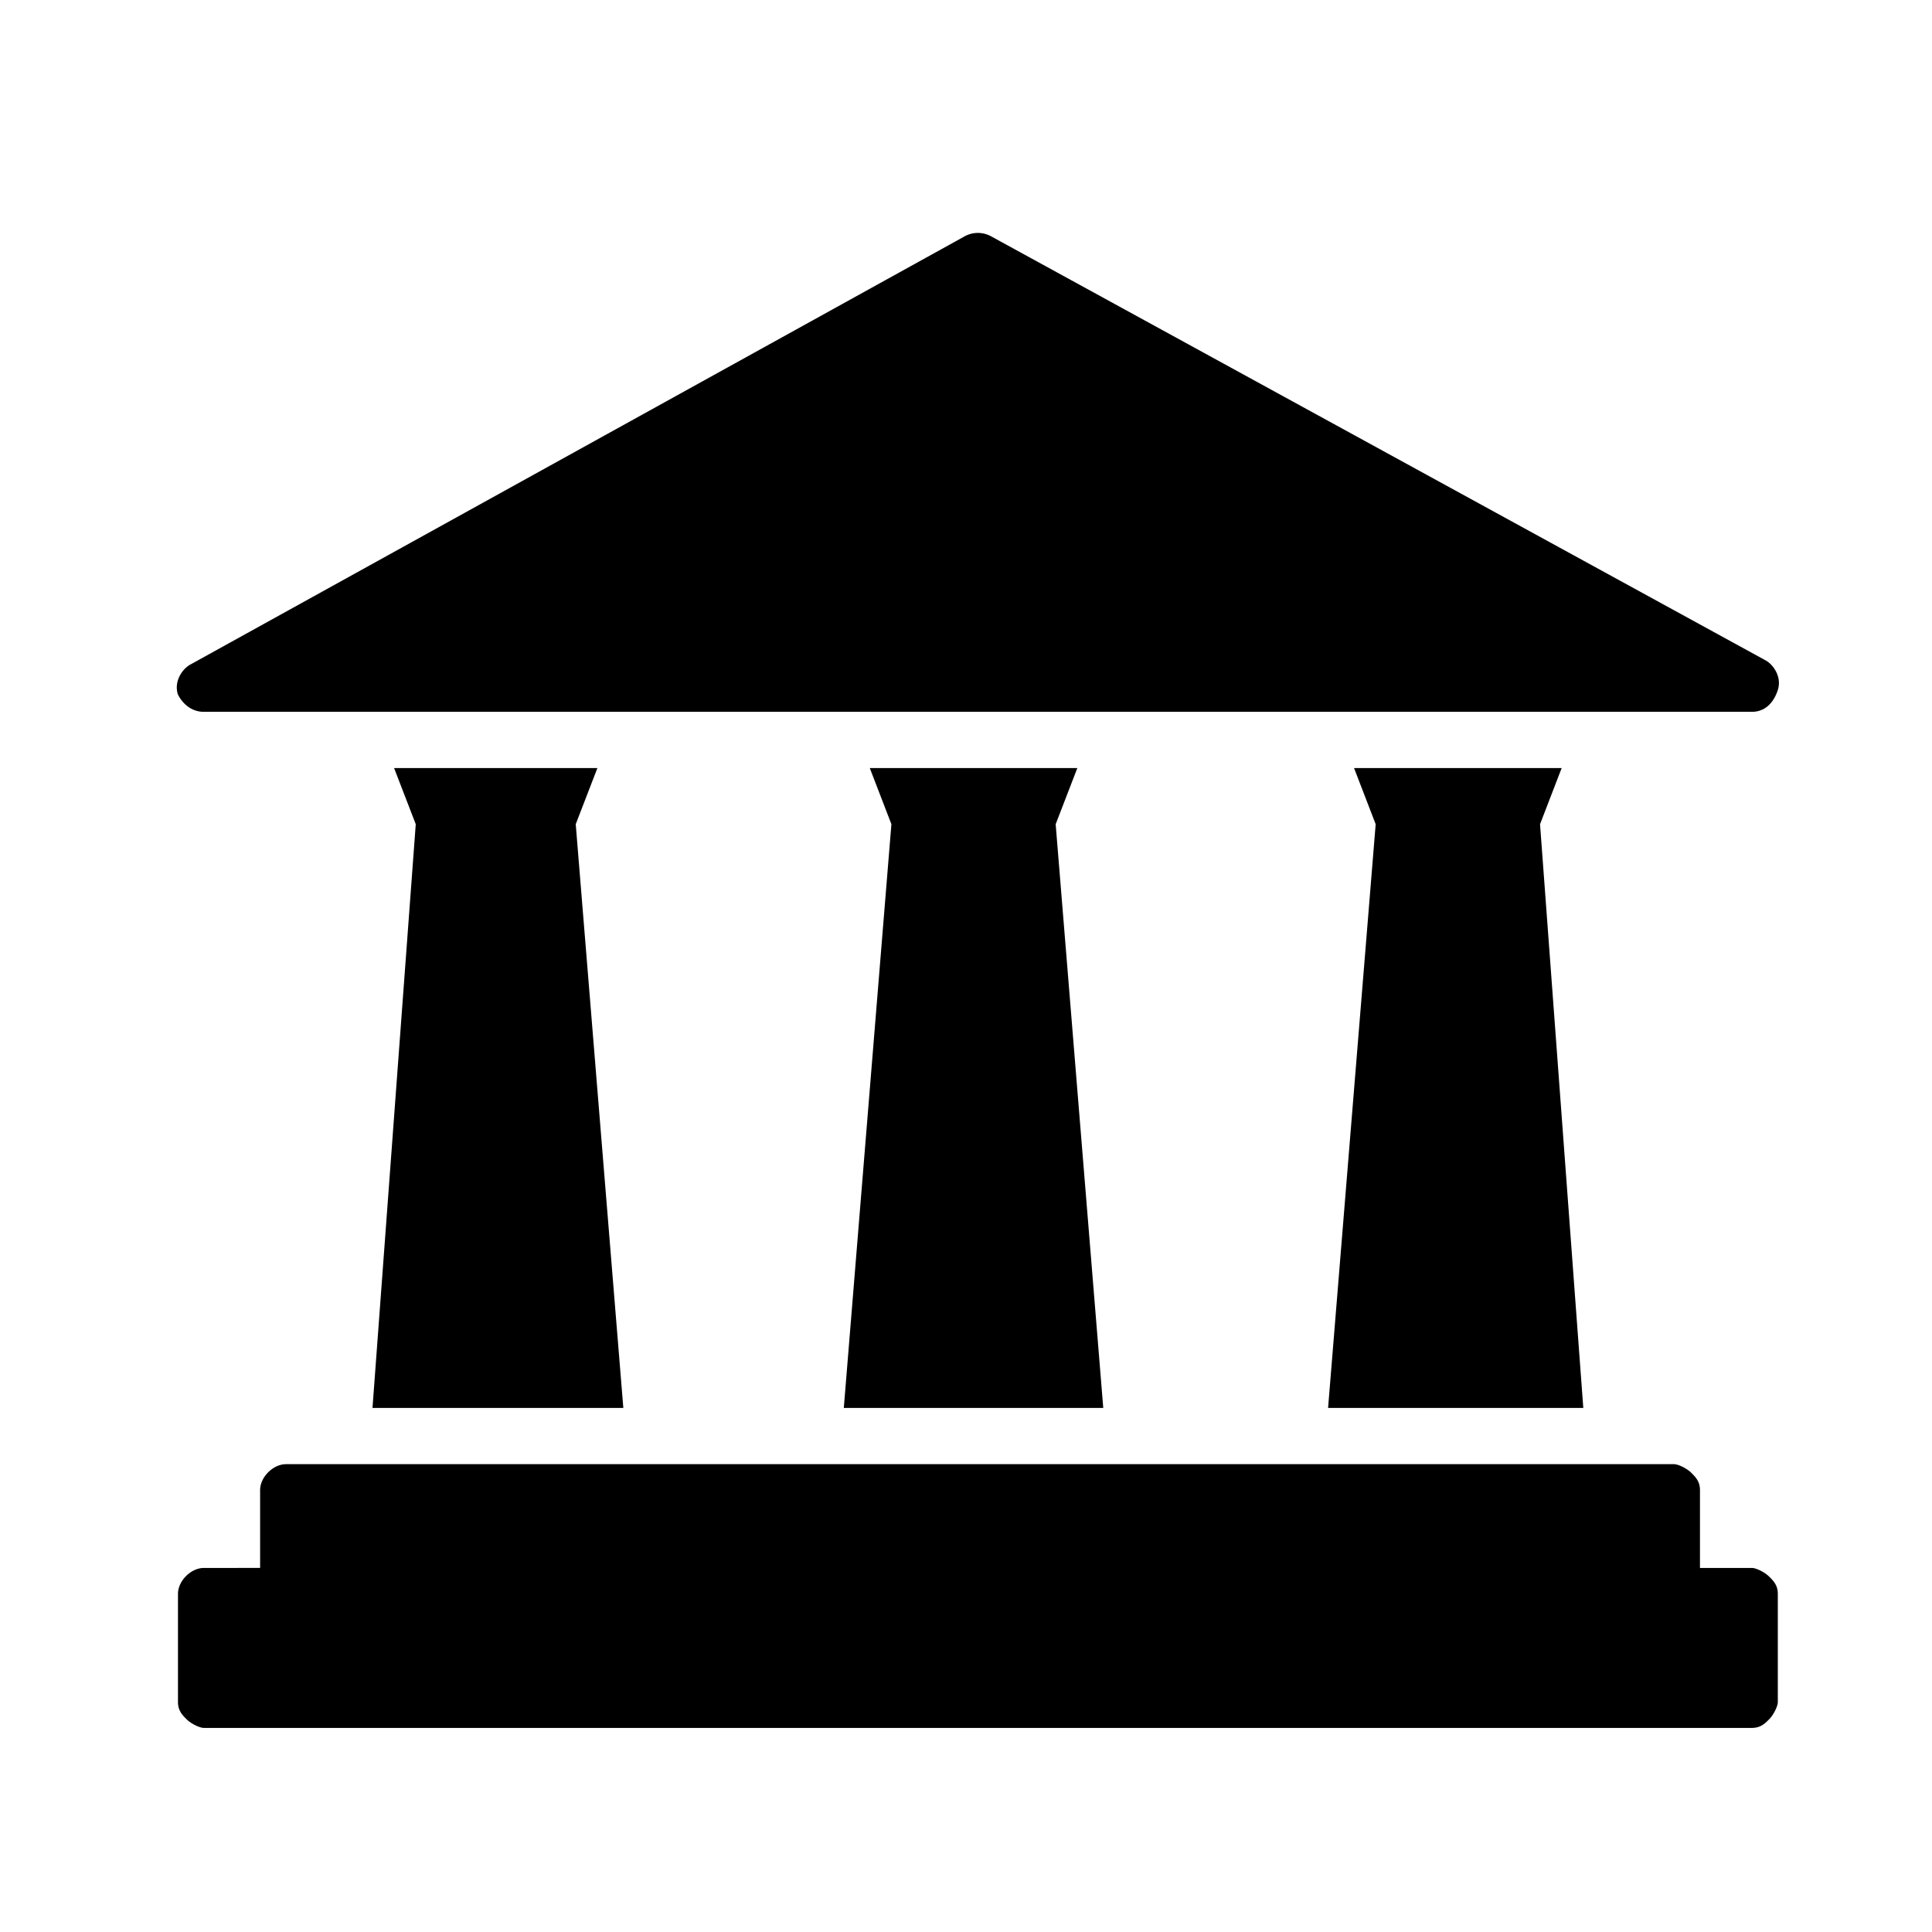
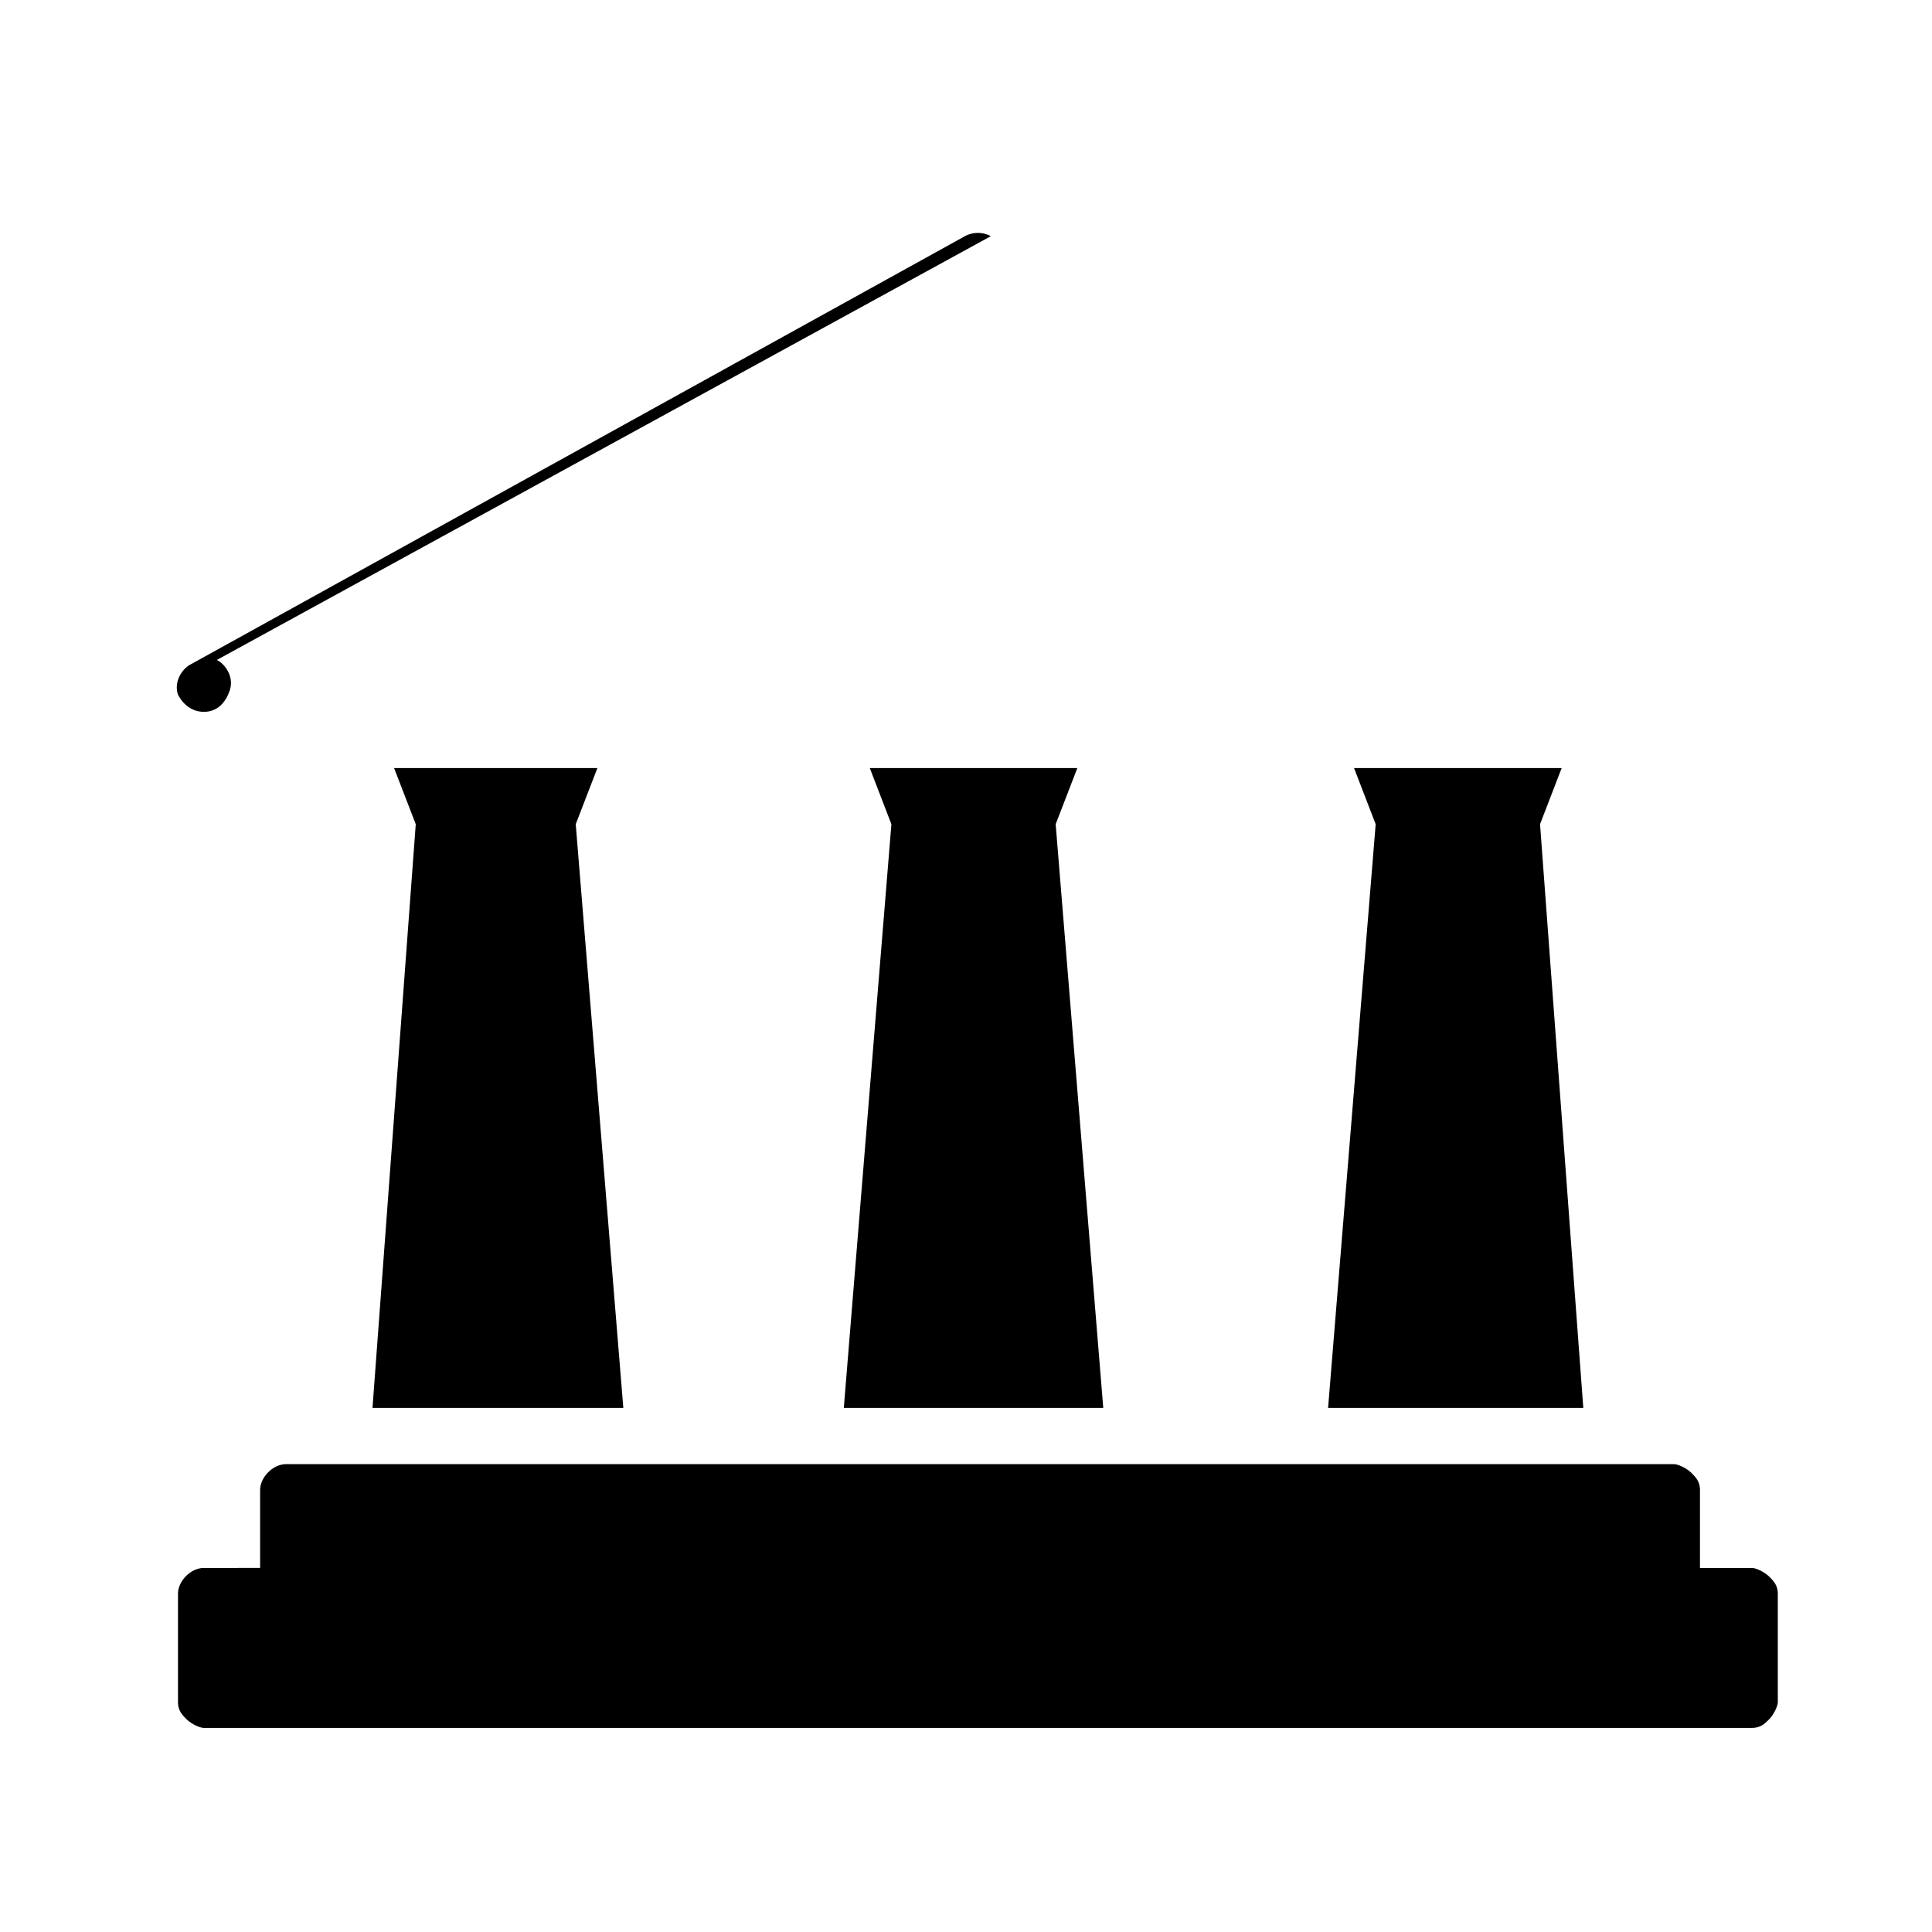
<svg xmlns="http://www.w3.org/2000/svg" width="41" height="41" fill="none">
-   <path fill="#000" d="M4.327 15.106h32.85c.275 0 .459-.184.55-.46.092-.274-.091-.55-.275-.641L21.027 5.012a.583.583 0 00-.55 0L4.052 14.096c-.184.092-.367.367-.276.643.092.183.276.367.551.367zm32.85 18.168h-1.101v-1.652c0-.183-.092-.275-.184-.367-.091-.091-.275-.183-.367-.183H6.07c-.275 0-.55.275-.55.55v1.652H4.327c-.275 0-.55.275-.55.55v2.295c0 .183.091.275.183.367.092.092.275.183.367.183h32.85c.184 0 .275-.091.367-.183.092-.092.184-.275.184-.367v-2.294c0-.184-.092-.276-.184-.367-.092-.092-.275-.184-.367-.184zm-13.764-3.395l-1.01-12.388.46-1.192h-4.405l.459 1.192-1.01 12.388h5.506zm5.322-13.58l.459 1.192-1.01 12.388H33.6l-.918-12.388.459-1.192h-4.405zm-15.507 13.58l-1.01-12.388.46-1.192H8.363l.46 1.192-.918 12.388h5.322z" />
+   <path fill="#000" d="M4.327 15.106c.275 0 .459-.184.55-.46.092-.274-.091-.55-.275-.641L21.027 5.012a.583.583 0 00-.55 0L4.052 14.096c-.184.092-.367.367-.276.643.092.183.276.367.551.367zm32.85 18.168h-1.101v-1.652c0-.183-.092-.275-.184-.367-.091-.091-.275-.183-.367-.183H6.07c-.275 0-.55.275-.55.55v1.652H4.327c-.275 0-.55.275-.55.55v2.295c0 .183.091.275.183.367.092.092.275.183.367.183h32.85c.184 0 .275-.091.367-.183.092-.092.184-.275.184-.367v-2.294c0-.184-.092-.276-.184-.367-.092-.092-.275-.184-.367-.184zm-13.764-3.395l-1.01-12.388.46-1.192h-4.405l.459 1.192-1.01 12.388h5.506zm5.322-13.58l.459 1.192-1.01 12.388H33.6l-.918-12.388.459-1.192h-4.405zm-15.507 13.58l-1.01-12.388.46-1.192H8.363l.46 1.192-.918 12.388h5.322z" />
</svg>